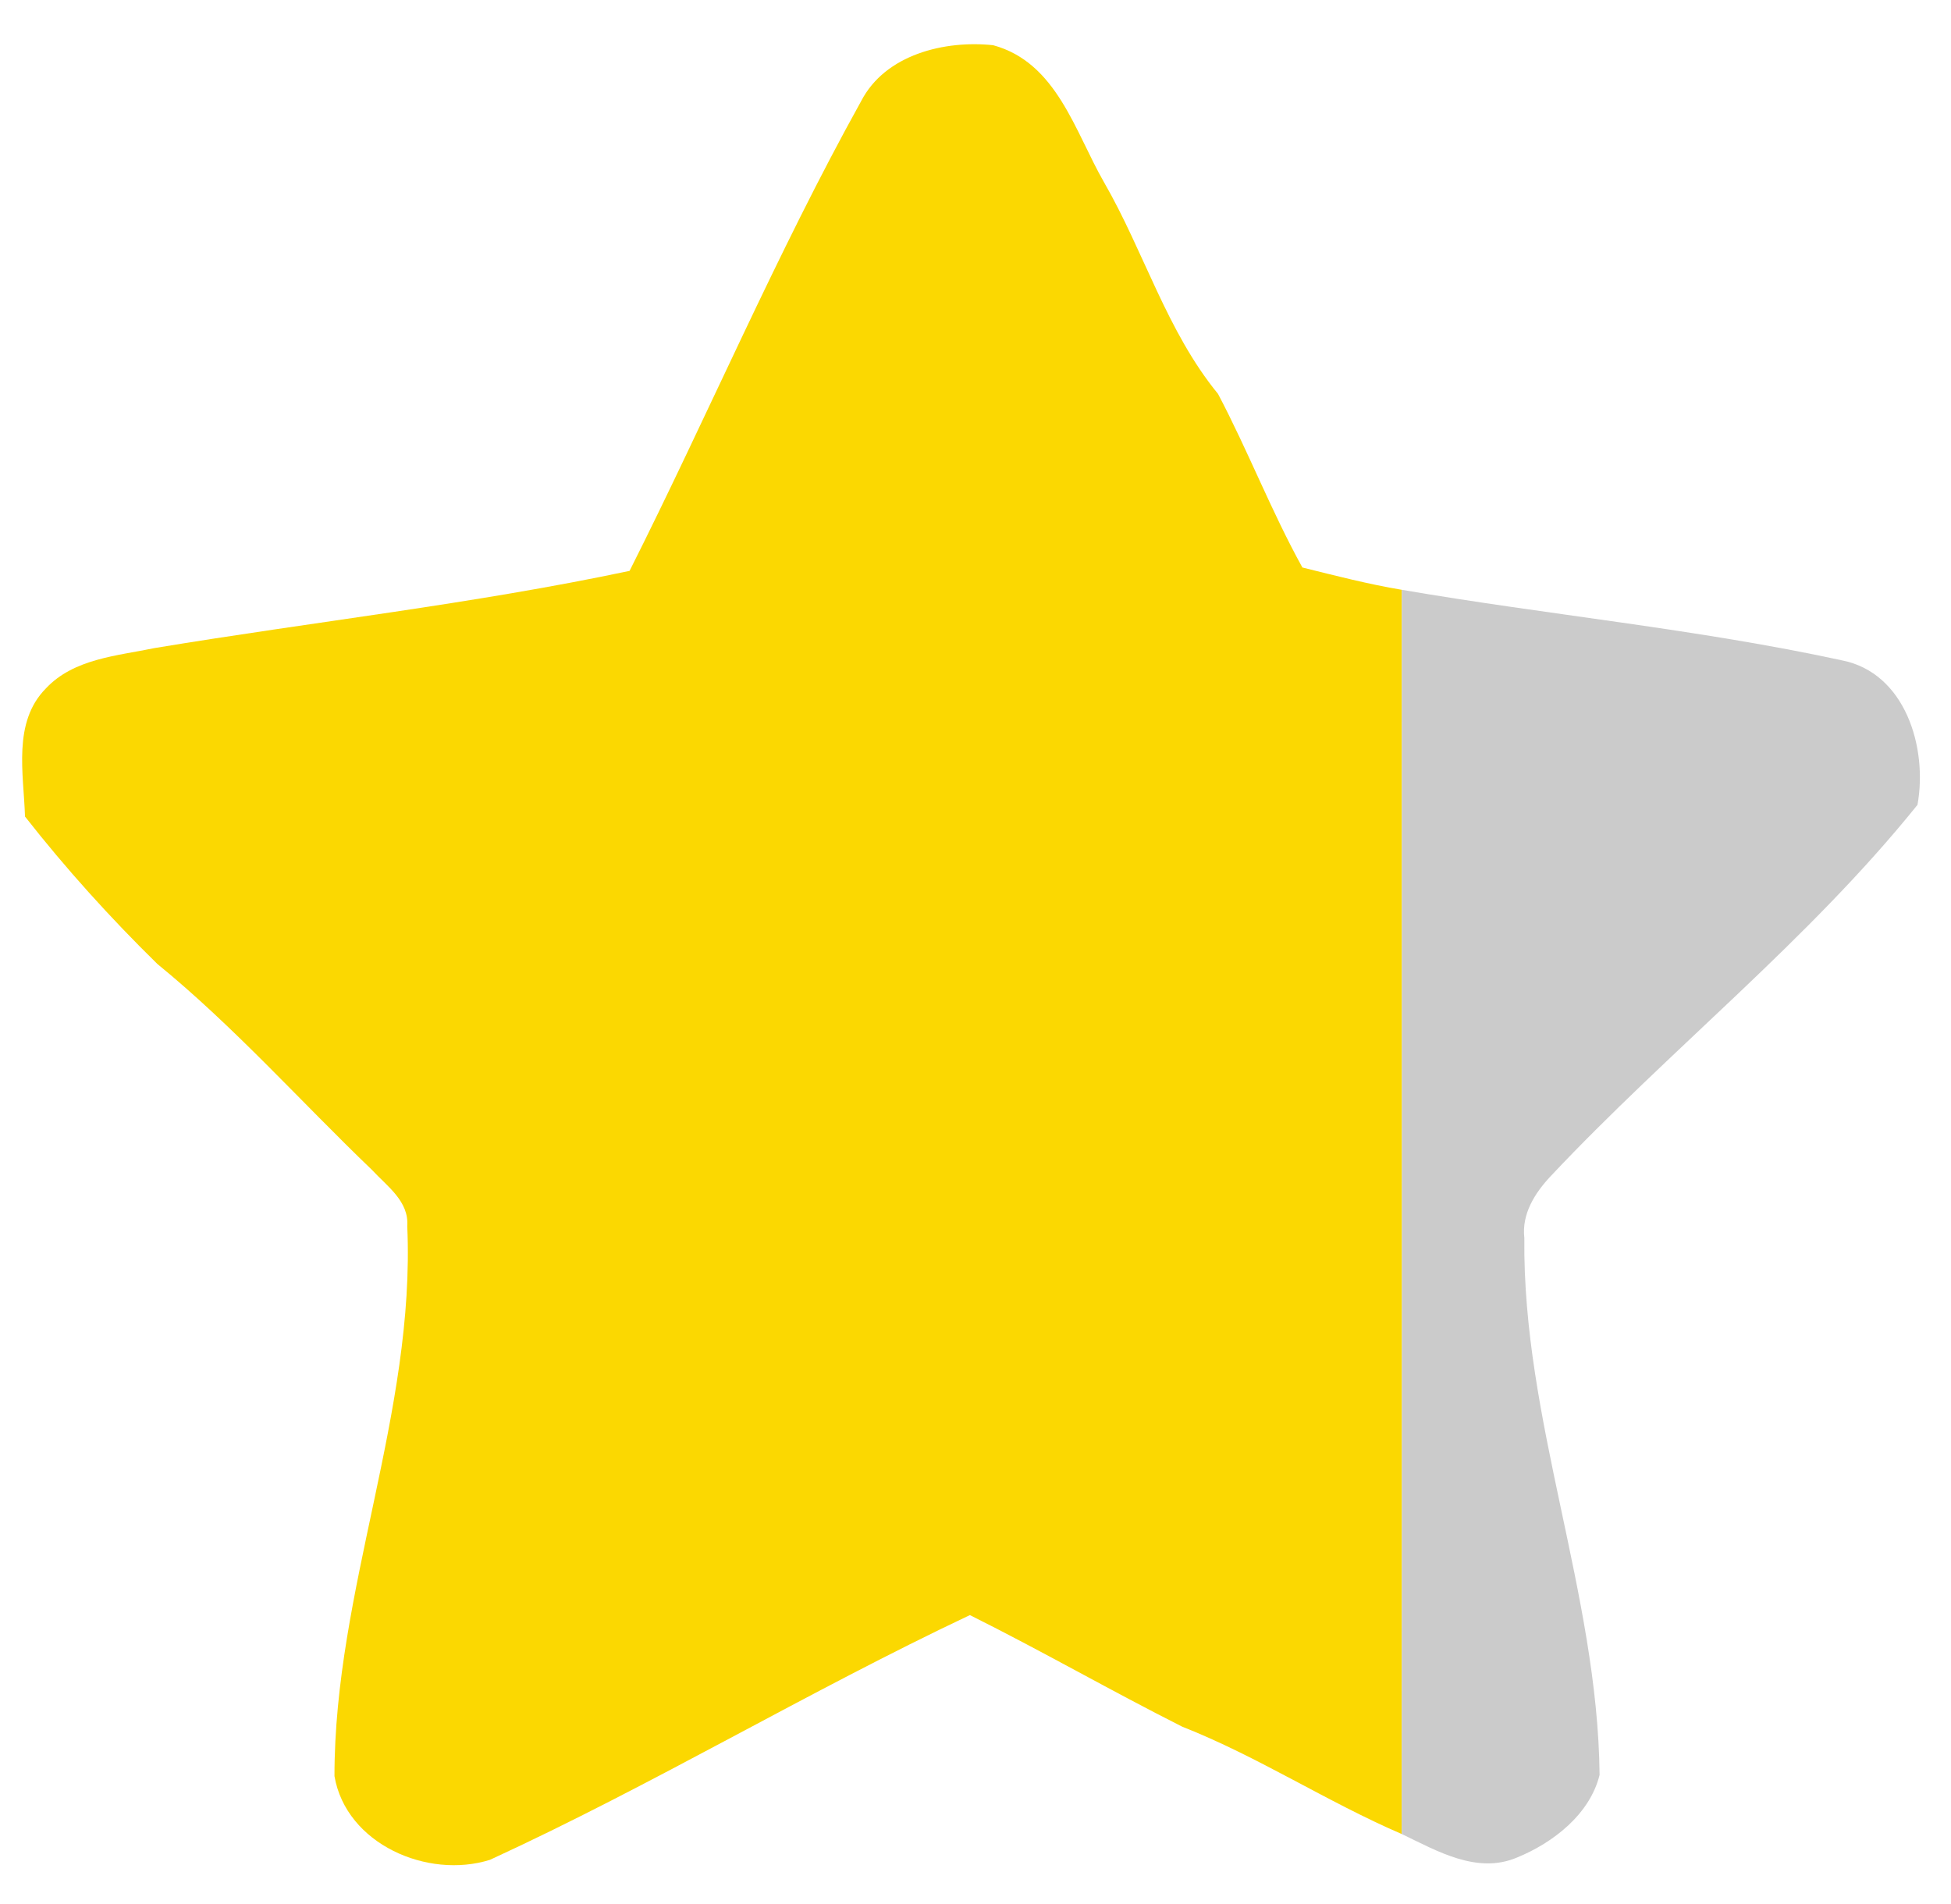
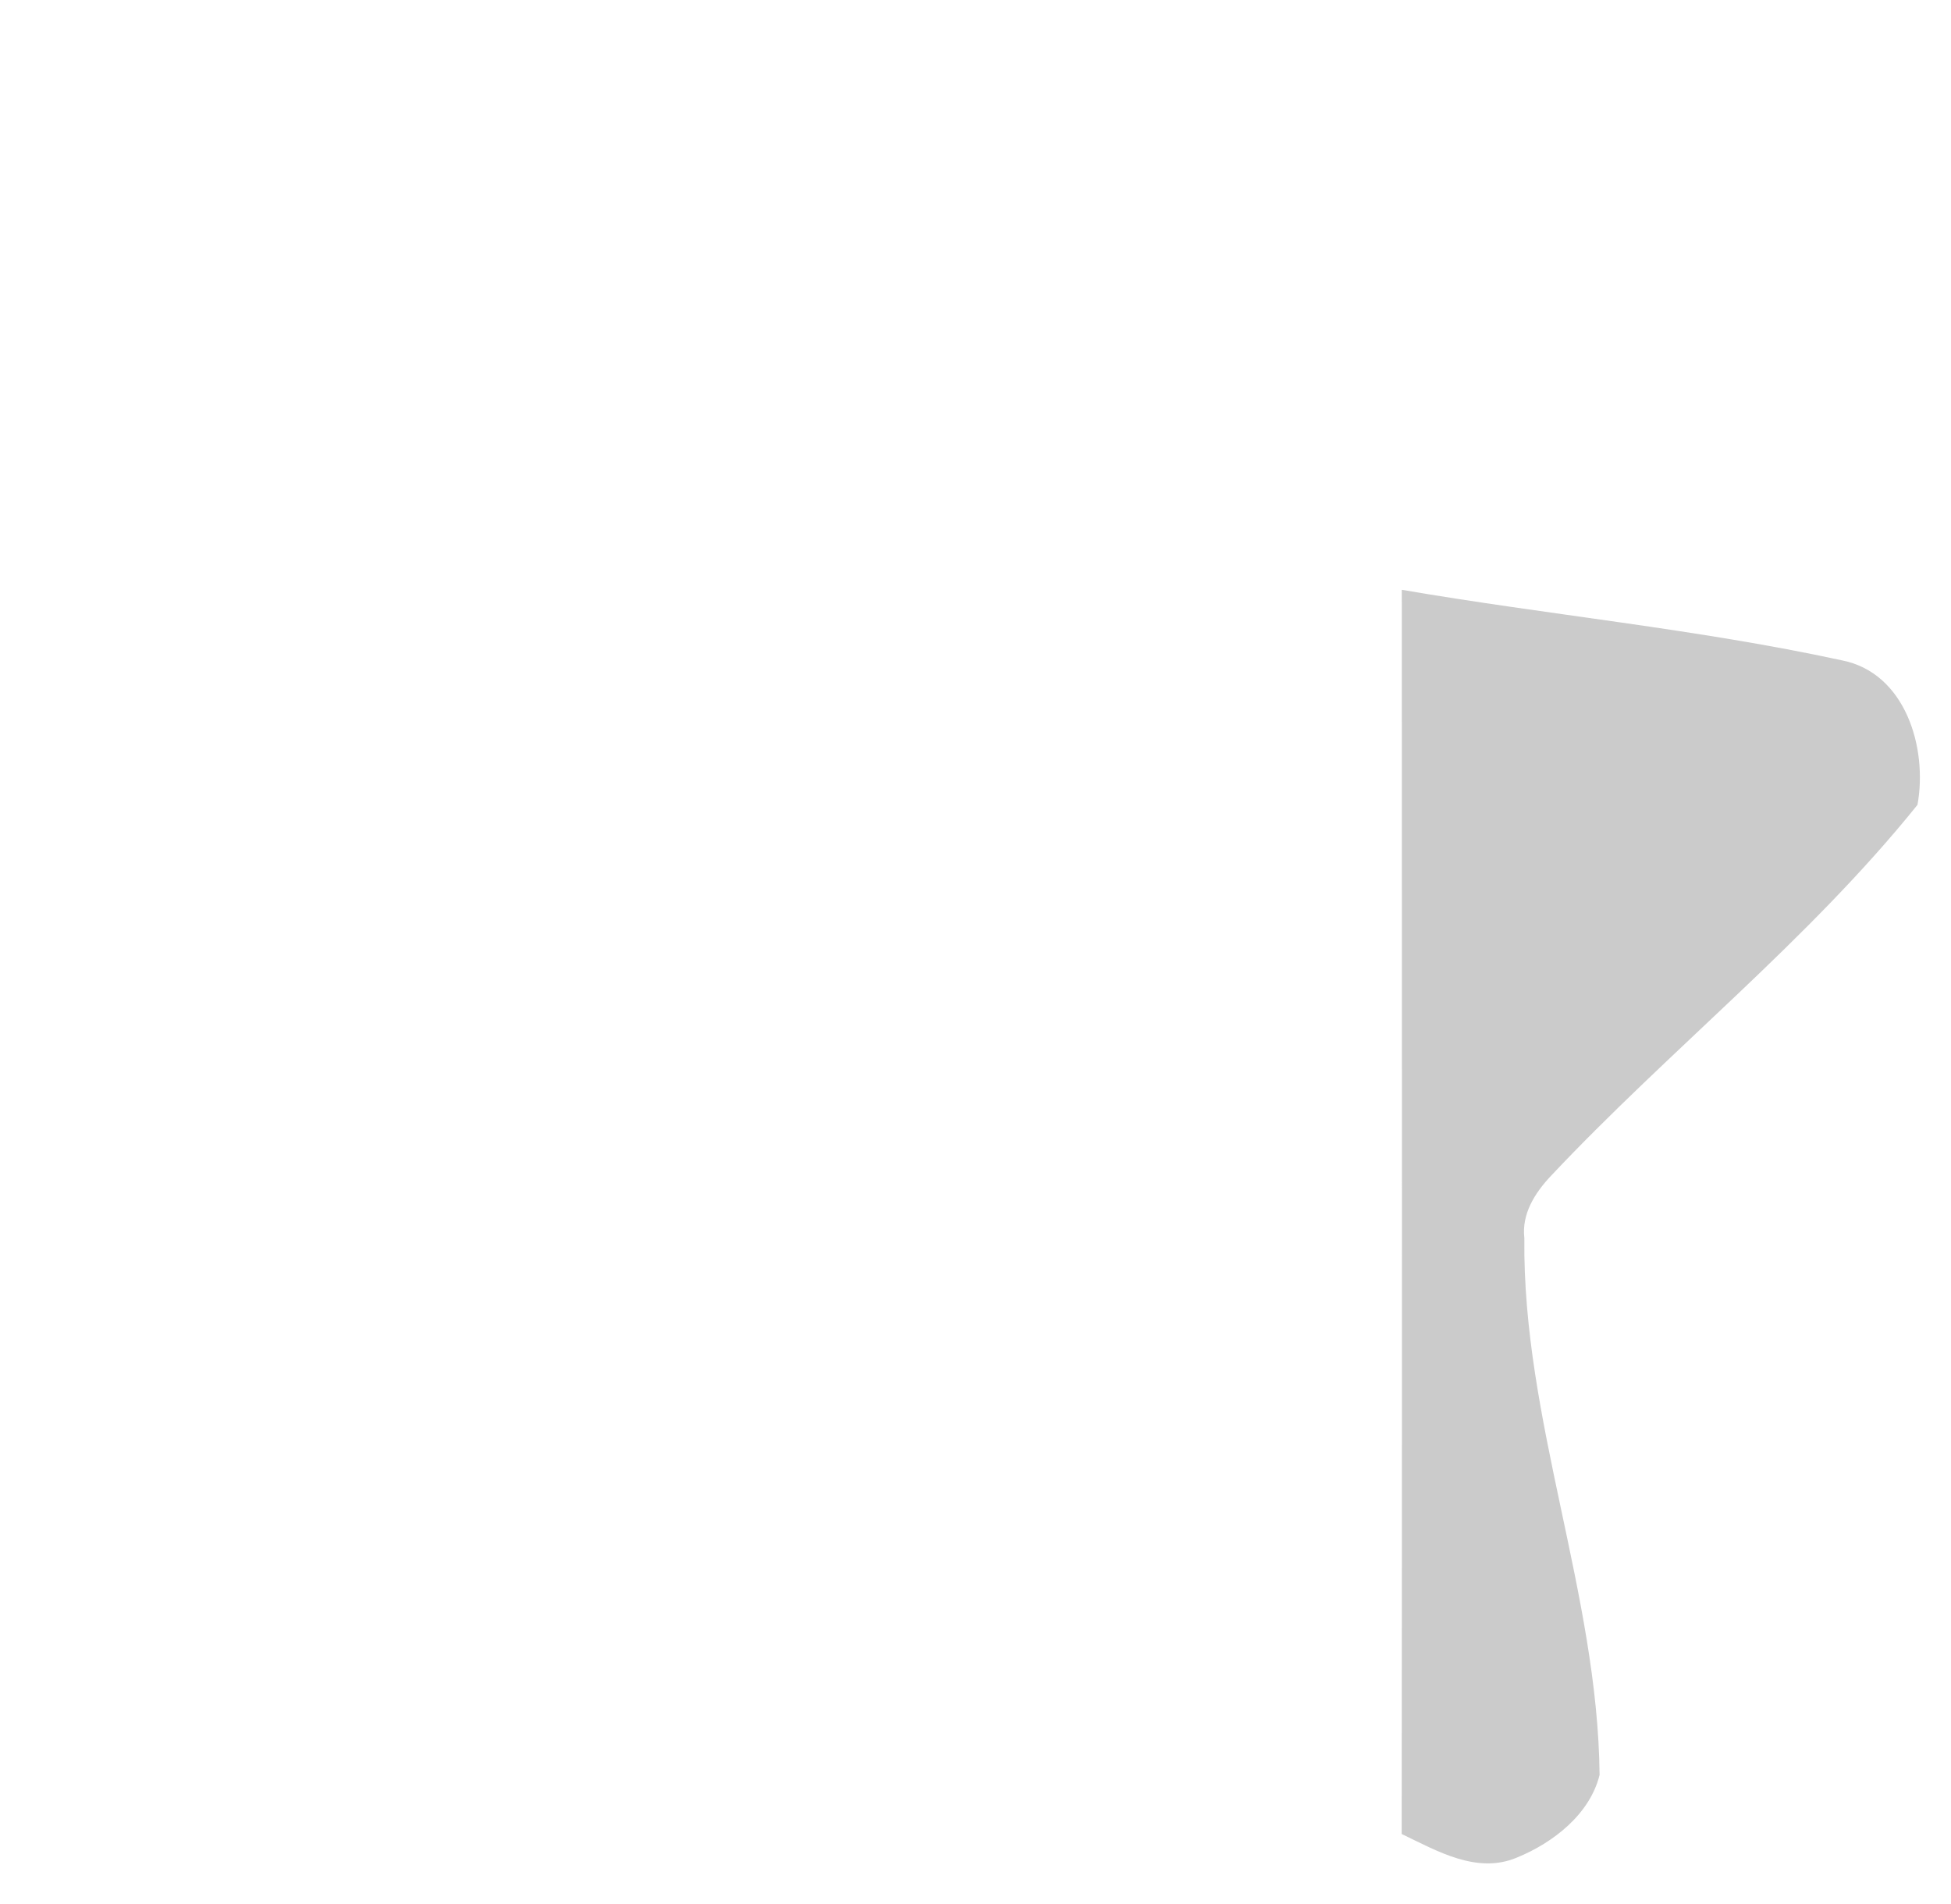
<svg xmlns="http://www.w3.org/2000/svg" width="167pt" height="163pt" viewBox="0 0 167 163" version="1.1">
  <g id="#fbd801ff">
-     <path fill="#fbd801" opacity="1.00" d=" M 73.71 8.66 C 75.78 4.65 80.88 3.43 85.01 3.87 C 90.46 5.35 92.01 11.27 94.50 15.60 C 97.93 21.55 99.87 28.36 104.26 33.72 C 106.83 38.59 108.81 43.75 111.48 48.58 C 114.30 49.28 117.12 50.01 119.99 50.49 C 120.00 85.99 120.02 121.50 119.98 157.00 C 113.57 154.24 107.69 150.37 101.19 147.81 C 95.08 144.73 89.14 141.31 83.02 138.26 C 69.12 144.83 55.92 152.78 41.94 159.21 C 36.60 160.89 29.63 157.86 28.63 152.05 C 28.62 136.10 35.57 120.96 34.86 104.96 C 35.02 102.83 33.13 101.55 31.85 100.16 C 25.72 94.28 20.06 87.90 13.47 82.52 C 9.44 78.57 5.62 74.34 2.14 69.90 C 2.03 66.24 1.06 61.83 3.93 58.93 C 6.32 56.38 10.01 56.15 13.22 55.48 C 26.77 53.23 40.44 51.72 53.89 48.87 C 60.61 35.52 66.45 21.74 73.71 8.66 Z" />
-   </g>
+     </g>
  <g id="#cbcbcbff">
    <path fill="#cbcbcb" opacity="1.00" d=" M 119.99 50.49 C 132.51 52.64 145.20 53.83 157.62 56.52 C 163.10 57.57 165.02 64.03 164.13 68.90 C 154.77 80.54 142.93 89.84 132.72 100.70 C 131.38 102.13 130.24 103.92 130.48 105.98 C 130.31 121.57 136.76 136.38 136.92 151.94 C 136.09 155.31 132.94 157.75 129.86 159.01 C 126.43 160.47 123.01 158.45 119.98 157.00 C 120.02 121.50 120.00 85.99 119.99 50.49 Z" />
  </g>
</svg>